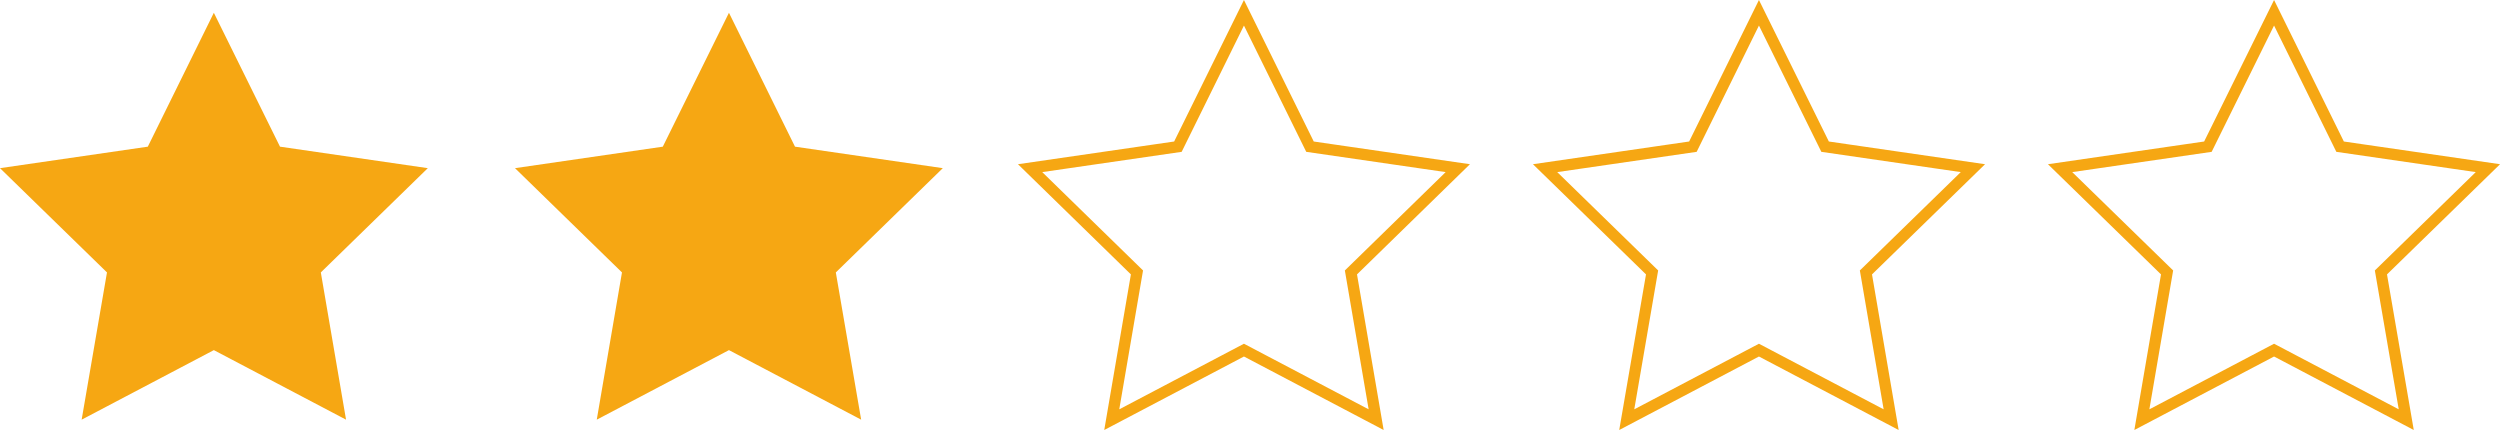
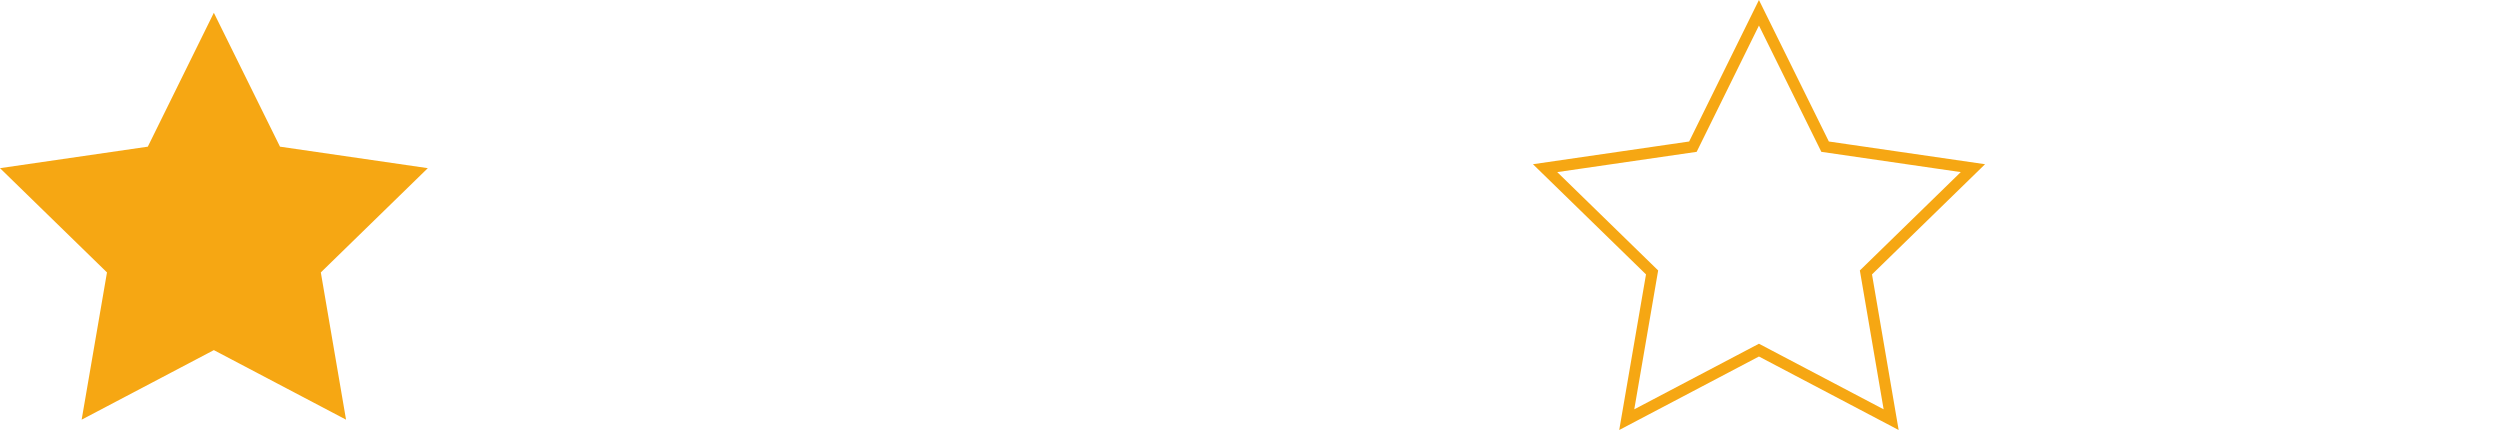
<svg xmlns="http://www.w3.org/2000/svg" id="_Слой_2" data-name="Слой 2" viewBox="0 0 221.07 38.02">
  <defs>
    <style> .cls-1 { fill: #f6a713; stroke-width: 0px; } .cls-2 { fill: none; stroke: #f6a713; stroke-miterlimit: 10; } </style>
  </defs>
  <g id="_Слой_1-2" data-name="Слой 1">
    <g>
      <polygon class="cls-1" points="18.91 1.13 24.76 12.97 37.83 14.87 28.37 24.09 30.6 37.11 18.91 30.96 7.22 37.11 9.46 24.09 0 14.87 13.07 12.97 18.91 1.13" />
-       <polygon class="cls-1" points="64.46 1.13 70.3 12.97 83.37 14.87 73.91 24.09 76.15 37.11 64.46 30.96 52.77 37.11 55 24.09 45.54 14.87 58.61 12.97 64.46 1.13" />
-       <polygon class="cls-2" points="110 1.13 115.84 12.97 128.91 14.87 119.46 24.09 121.69 37.11 110 30.96 98.31 37.11 100.54 24.09 91.09 14.87 104.16 12.97 110 1.13" />
      <polygon class="cls-2" points="155.54 1.13 161.39 12.97 174.46 14.87 165 24.09 167.23 37.11 155.54 30.96 143.85 37.11 146.09 24.09 136.63 14.87 149.7 12.97 155.54 1.13" />
-       <polygon class="cls-2" points="201.09 1.13 206.93 12.97 220 14.87 210.54 24.09 212.78 37.11 201.09 30.96 189.4 37.11 191.63 24.09 182.17 14.87 195.24 12.97 201.09 1.13" />
    </g>
  </g>
</svg>